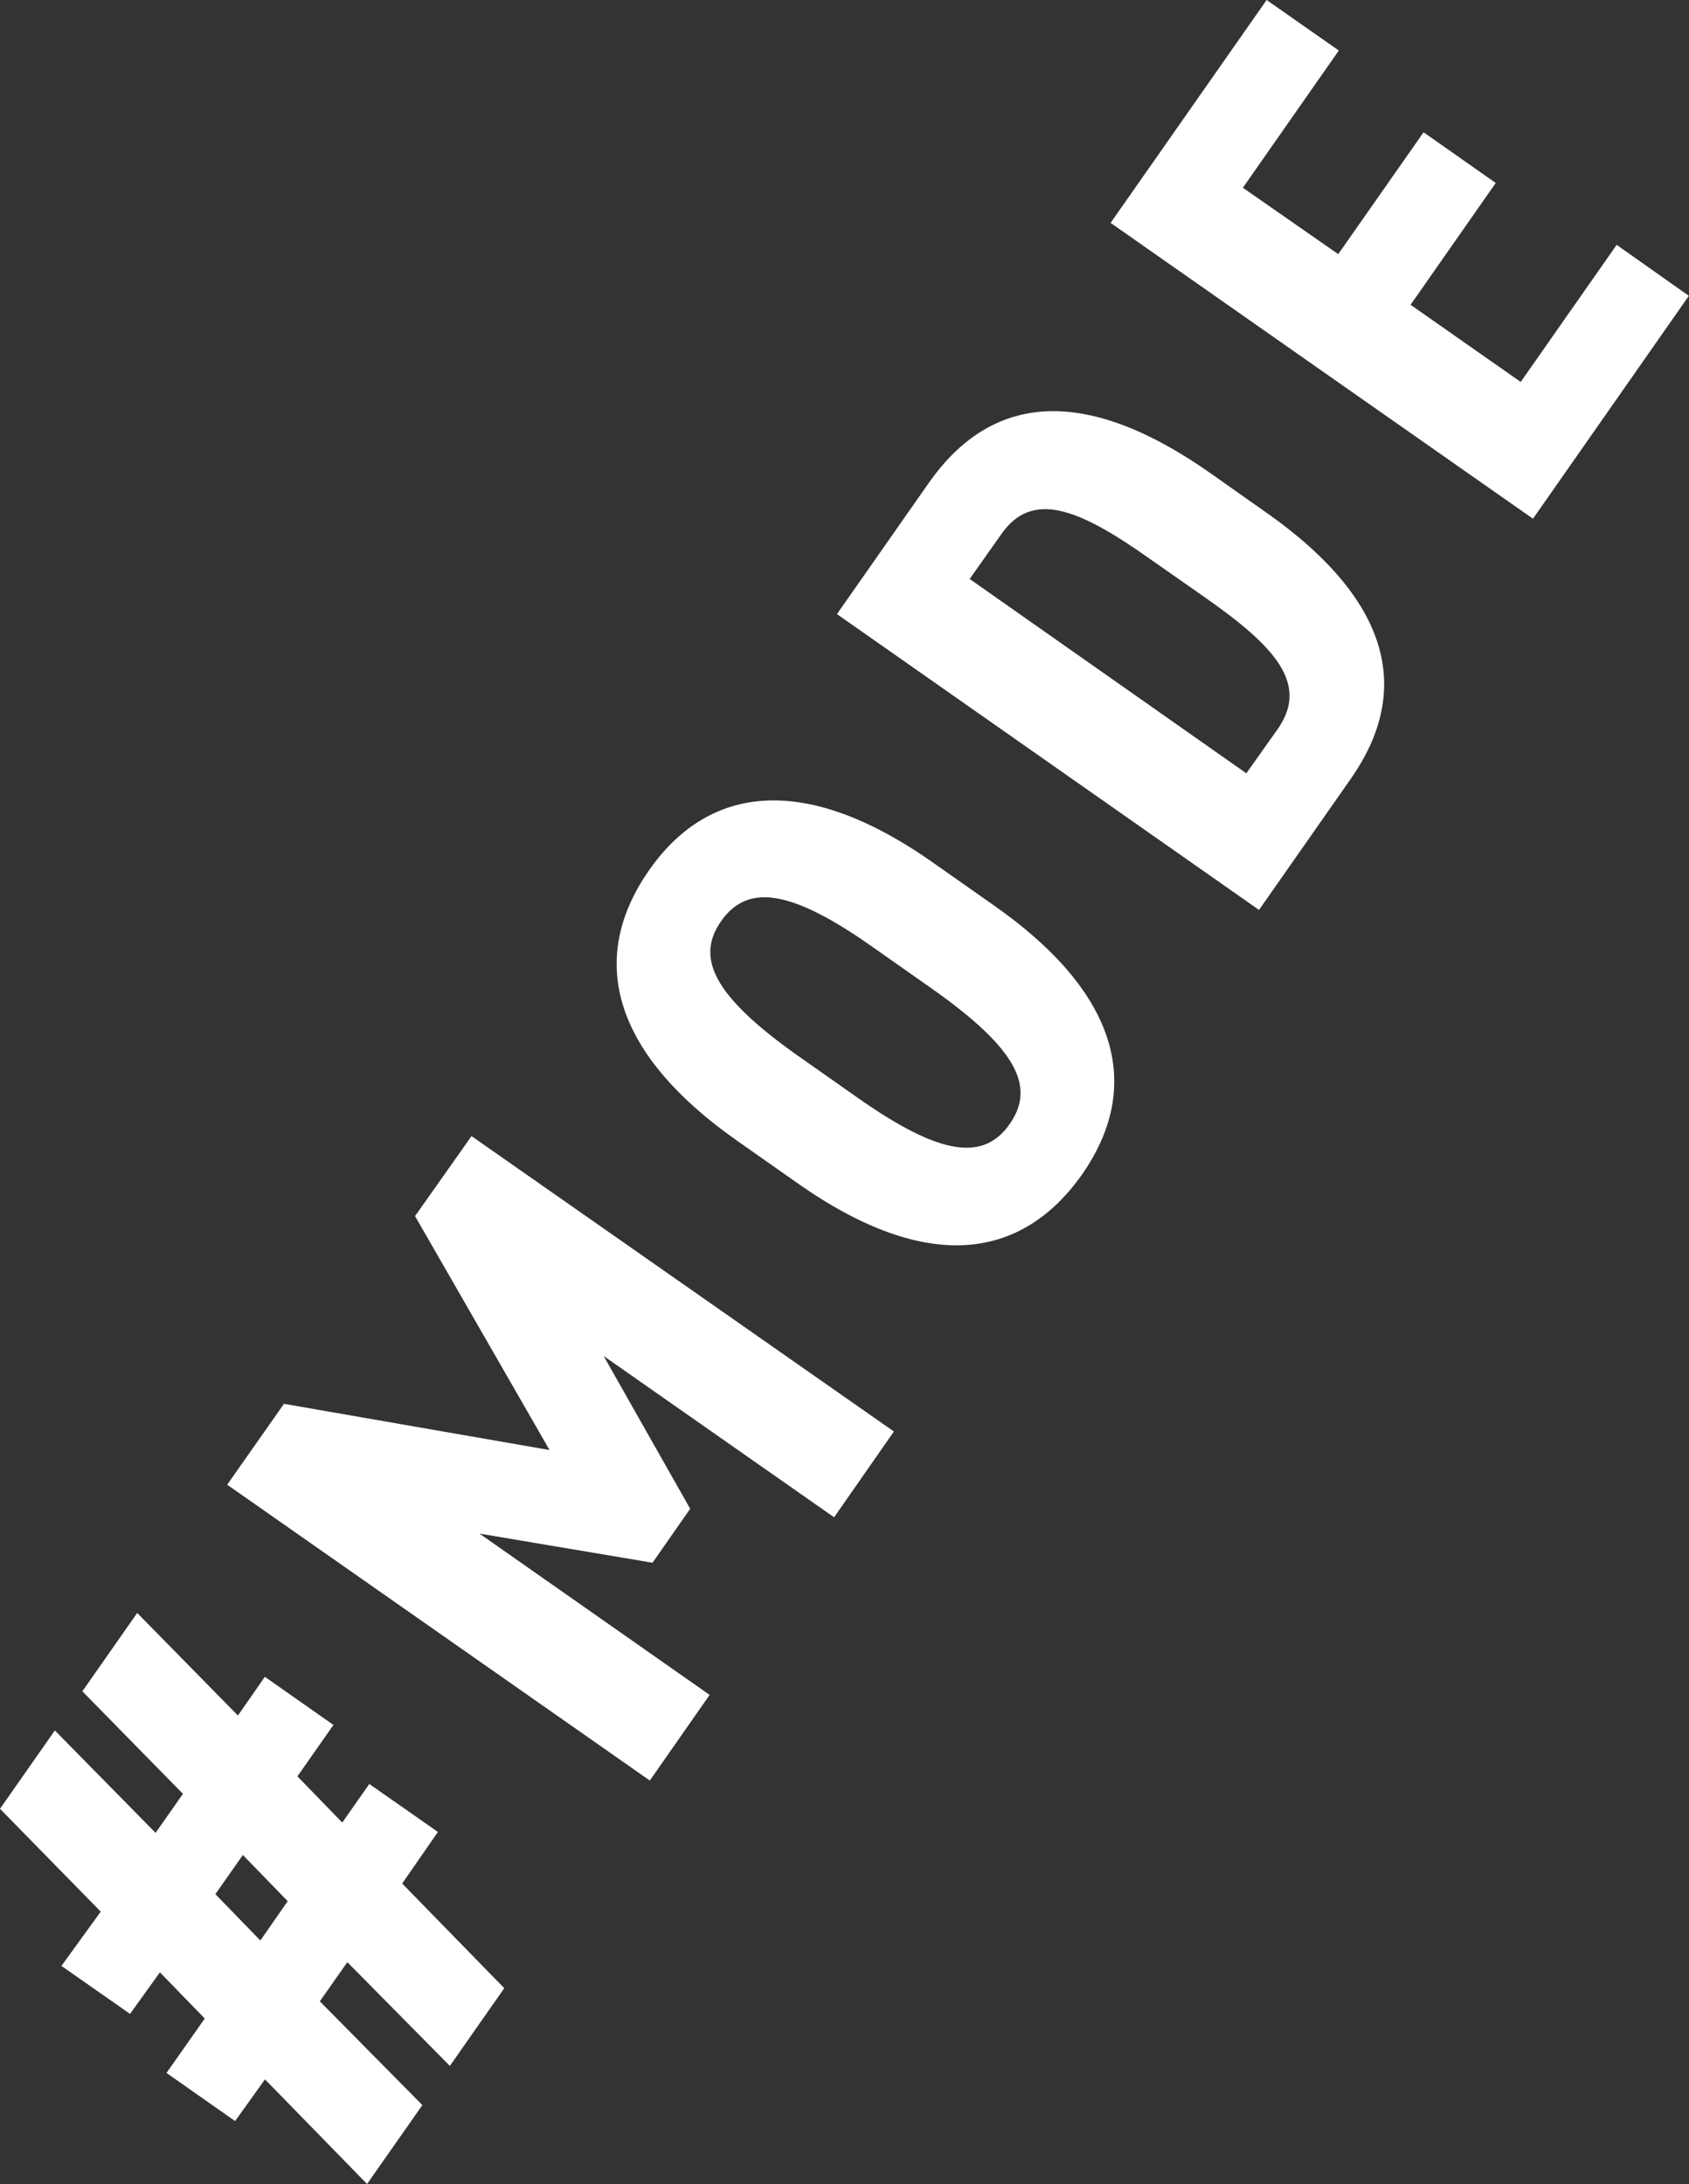
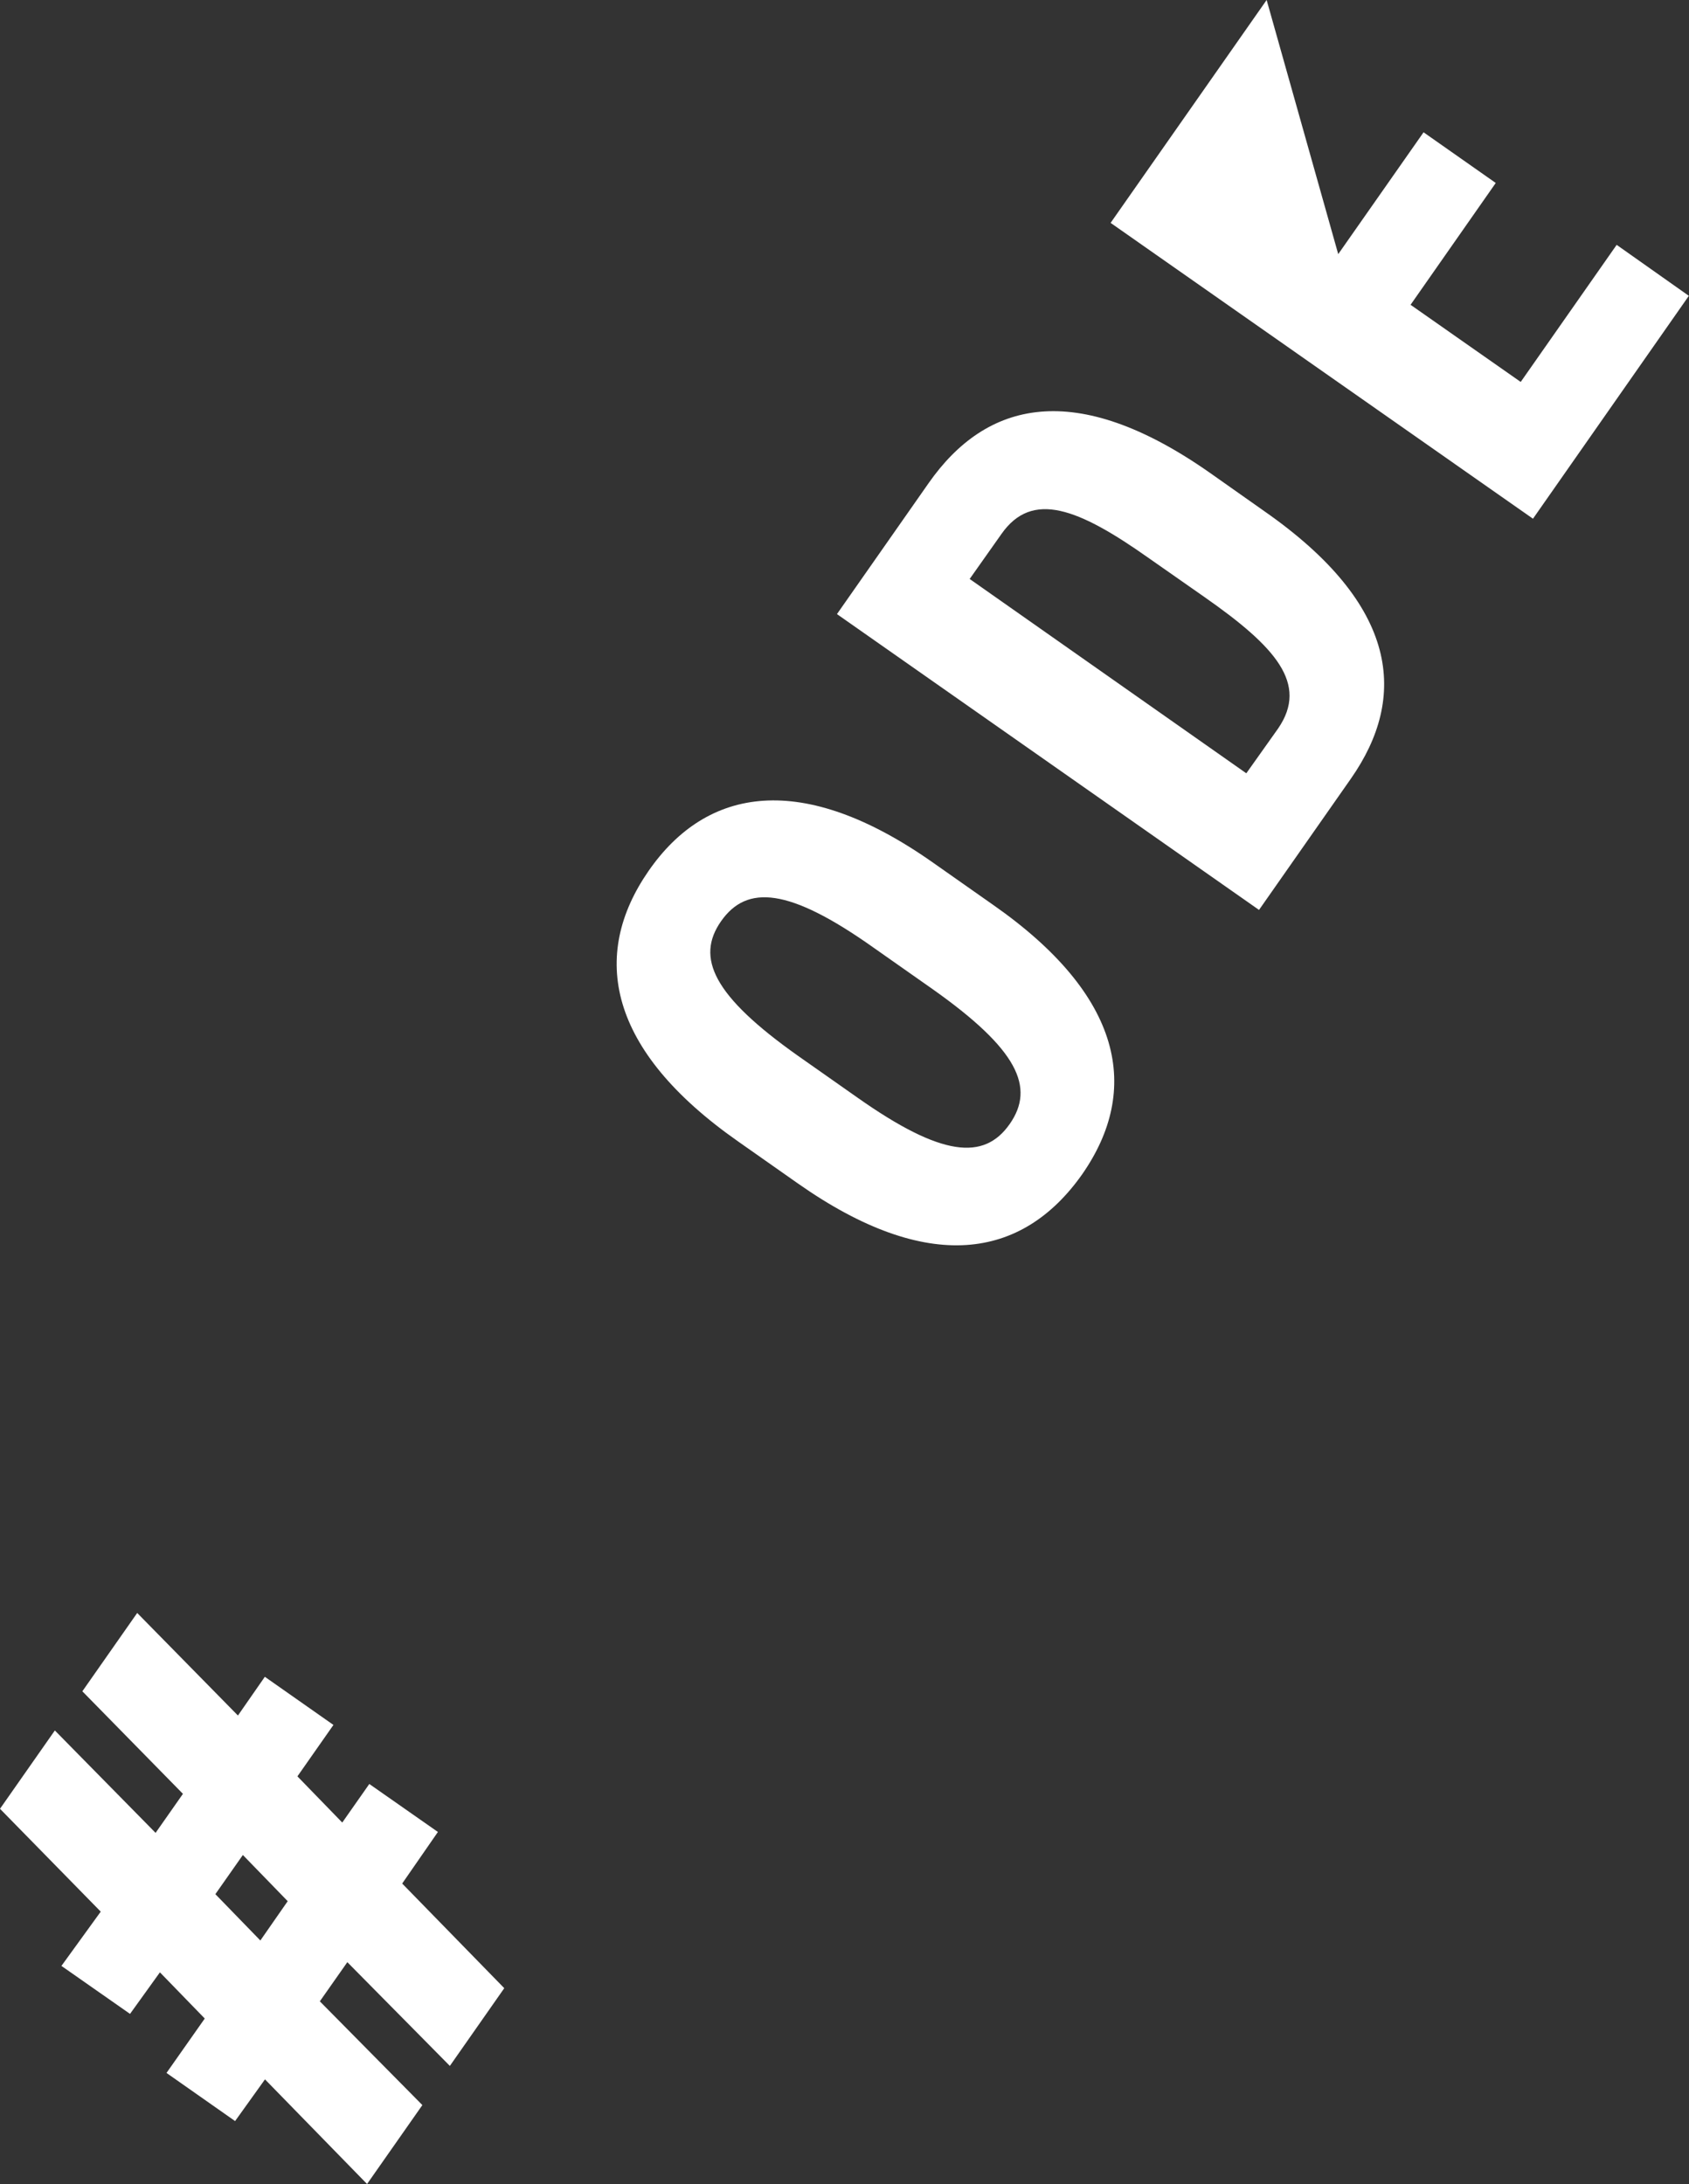
<svg xmlns="http://www.w3.org/2000/svg" viewBox="0 0 113.01 146.1">
  <rect x="0" y="0" width="113.01" height="146.1" fill="#333333" stroke="none" />
  <defs>
    <style>.a{isolation:isolate;}.b{mix-blend-mode:overlay;}.c{fill:#fff;}</style>
  </defs>
  <g class="a">
    <g class="b">
      <path class="c" d="M6.74,127.88,0,121l3.67-5.24,6.74,6.85L12.24,120l-6.73-6.86,3.67-5.24,6.74,6.86,1.8-2.59,4.59,3.22-2.41,3.44,3,3.09,1.81-2.58,4.59,3.21L26.91,126l6.83,7L30.1,138.2l-6.86-6.94-1.84,2.62,6.86,6.94-3.7,5.28-6.83-7-2,2.79-4.59-3.22,2.56-3.64-3-3.09-2,2.78-4.59-3.21Zm10.68,1.93,1.83-2.63-3-3.09-1.84,2.62Z" />
-       <path class="c" d="M32.08,102.59l15.4,10.79-4,5.73L15.2,99.32,19,93.91,36.77,97l-9-15.65L31.55,76,59.81,95.76l-4,5.74L40.39,90.71l5.79,10.22-2.52,3.61Z" />
      <path class="c" d="M72.39,78.58c-4,5.65-10.3,6.7-19,.59l-4-2.81c-8.73-6.11-9.91-12.44-6-18.09s10.3-6.7,19-.59l4,2.81C75.17,66.6,76.35,72.92,72.39,78.58Zm-4.83-3.39c1.72-2.46.52-5-5.13-9l-4-2.81c-5.65-4-8.46-4.21-10.18-1.76s-.52,5,5.13,9l4,2.81C63,77.39,65.84,77.65,67.56,75.19Z" />
      <path class="c" d="M84.24,60.87,56,41.08l6.14-8.77c3.84-5.48,9.79-7,18.8-.69L84.6,34.2c9,6.28,9.62,12.42,5.78,17.9ZM80.59,39.94,76.9,37.36C72.15,34,69.06,32.78,67,35.73l-2.12,3,18.51,13,2.13-3C87.57,45.74,85.34,43.26,80.59,39.94Z" />
-       <path class="c" d="M84.75,0l4.83,3.38-6.42,9.18L89.54,17l5.71-8.15,4.83,3.39-5.7,8.15,7.37,5.16,6.42-9.17L113,19.79,102.57,34.7,74.31,14.91Z" />
+       <path class="c" d="M84.75,0L89.54,17l5.71-8.15,4.83,3.39-5.7,8.15,7.37,5.16,6.42-9.17L113,19.79,102.57,34.7,74.31,14.91Z" />
    </g>
  </g>
</svg>